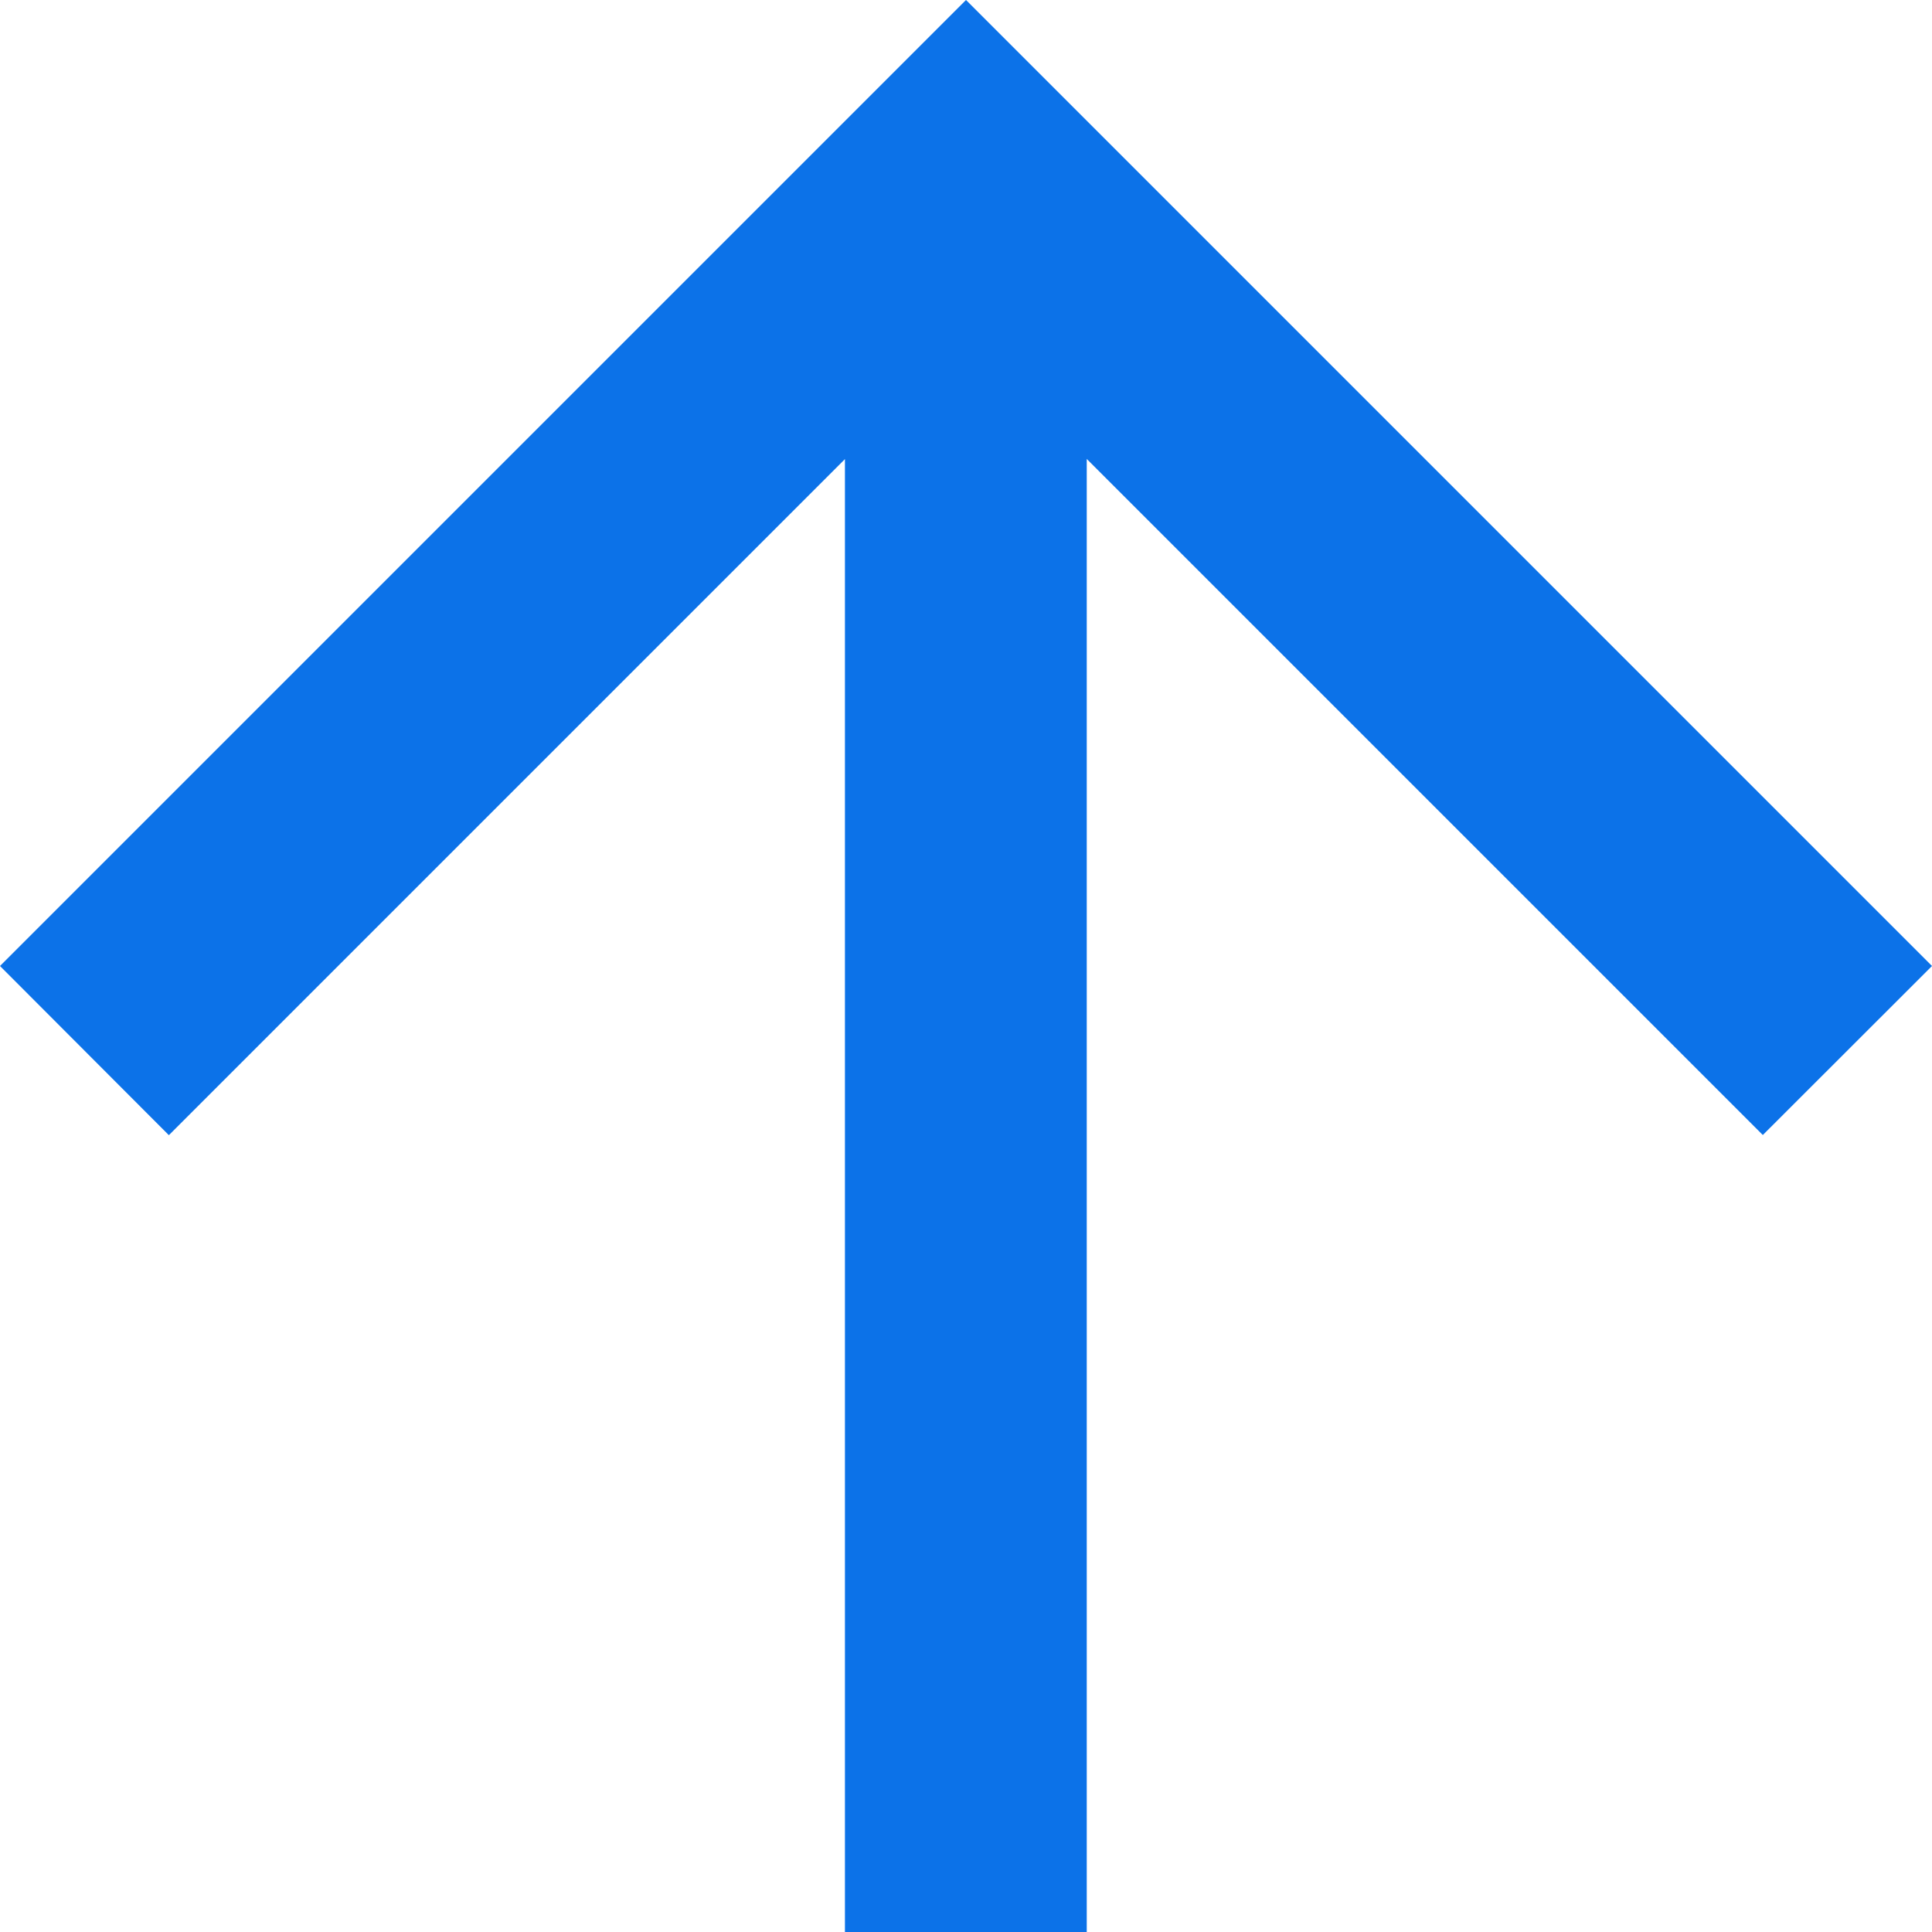
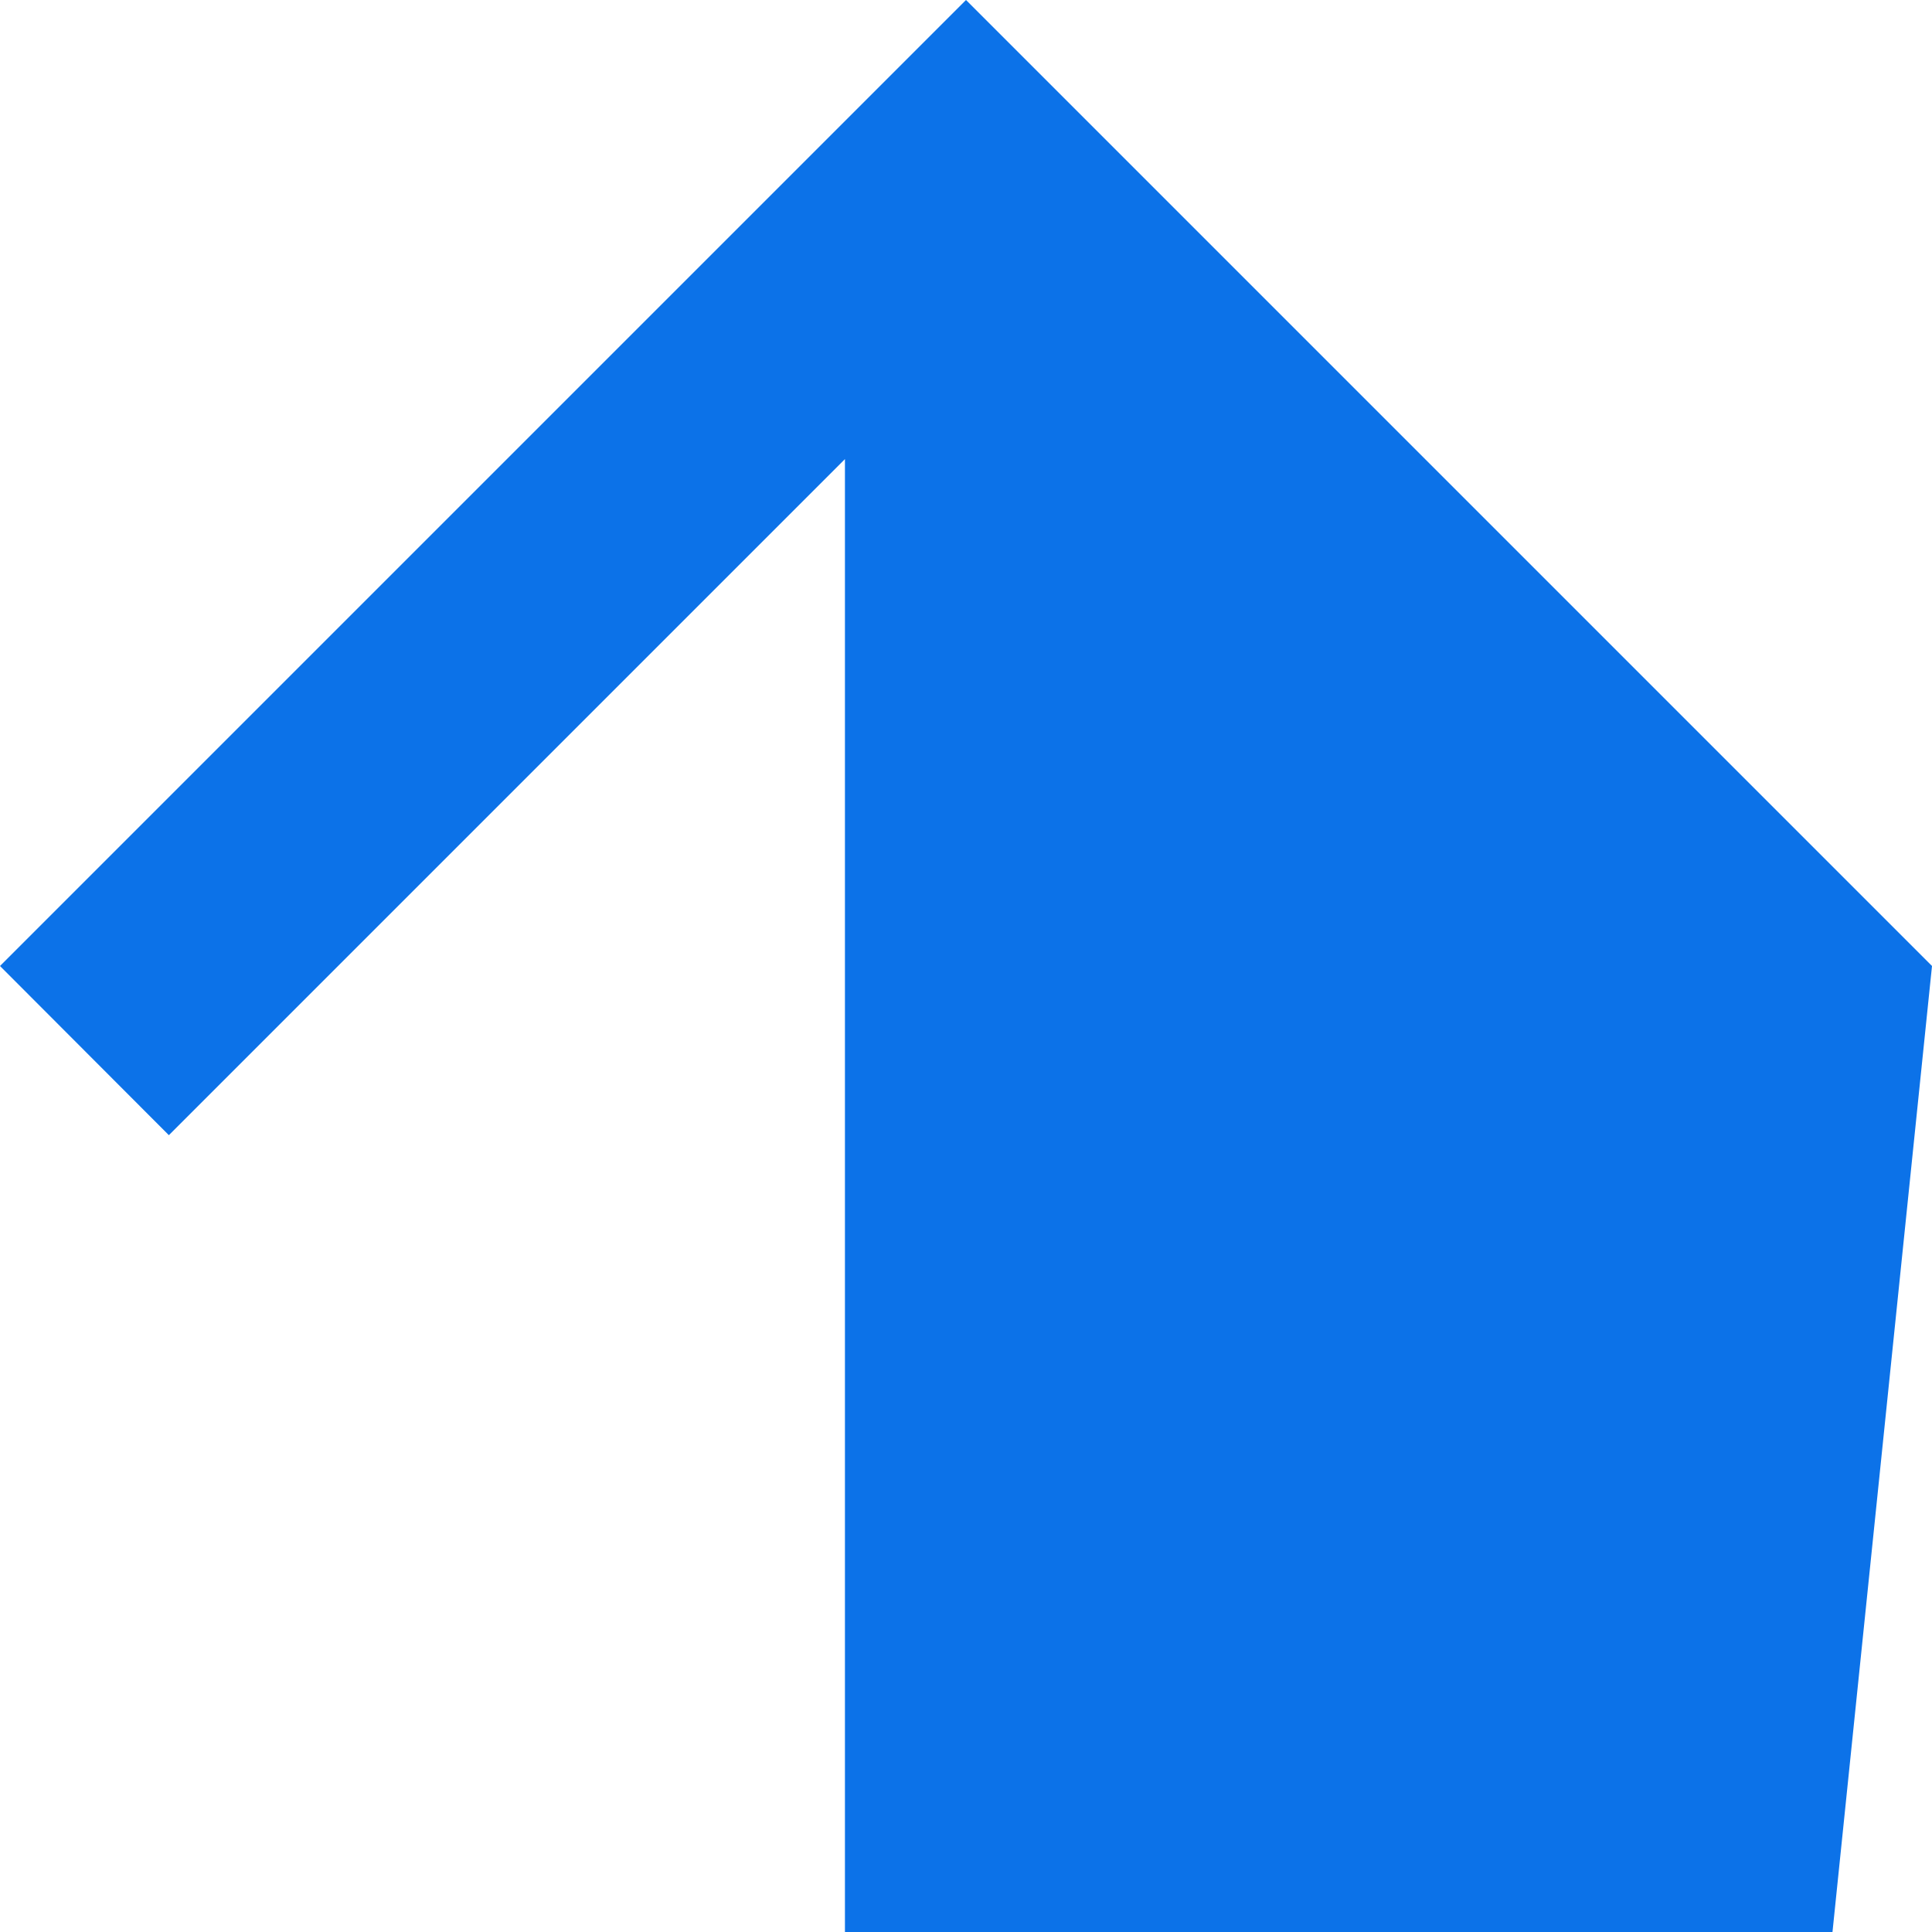
<svg xmlns="http://www.w3.org/2000/svg" width="12.288" height="12.29" viewBox="0 0 12.288 12.29">
  <defs>
    <style>.a{fill:#0c72e8;fill-rule:evenodd;}</style>
  </defs>
-   <path class="a" d="M12.289,5.376H2.919l4.3-4.3L6.144,0,0,6.144l6.144,6.144L7.22,11.214l-4.3-4.3h9.37V5.376Z" transform="translate(12.288) rotate(90)" />
+   <path class="a" d="M12.289,5.376l4.3-4.3L6.144,0,0,6.144l6.144,6.144L7.22,11.214l-4.3-4.3h9.37V5.376Z" transform="translate(12.288) rotate(90)" />
</svg>